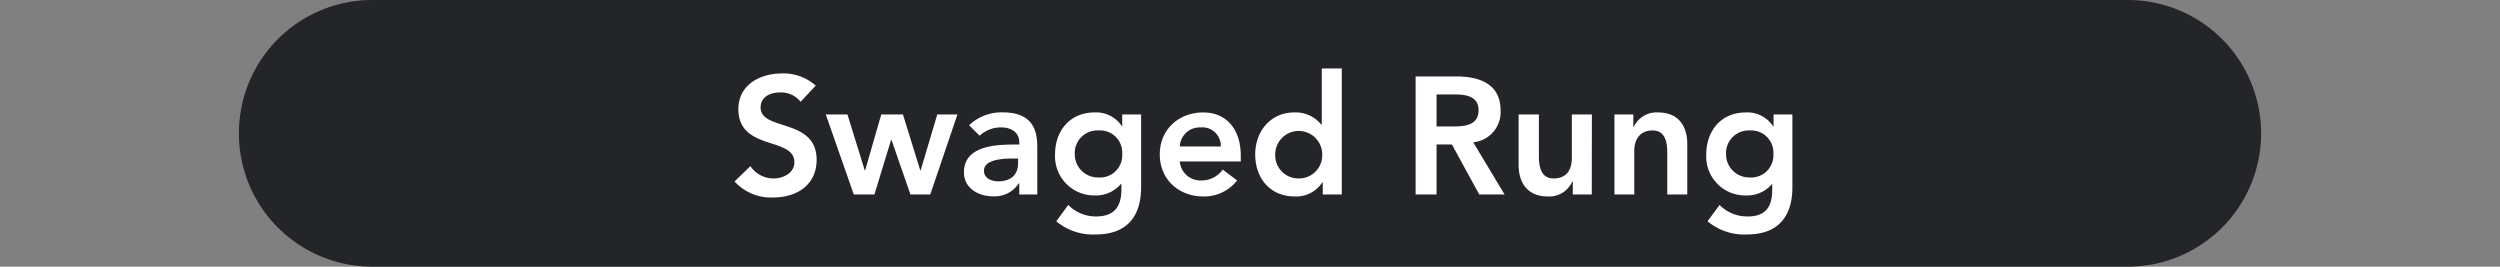
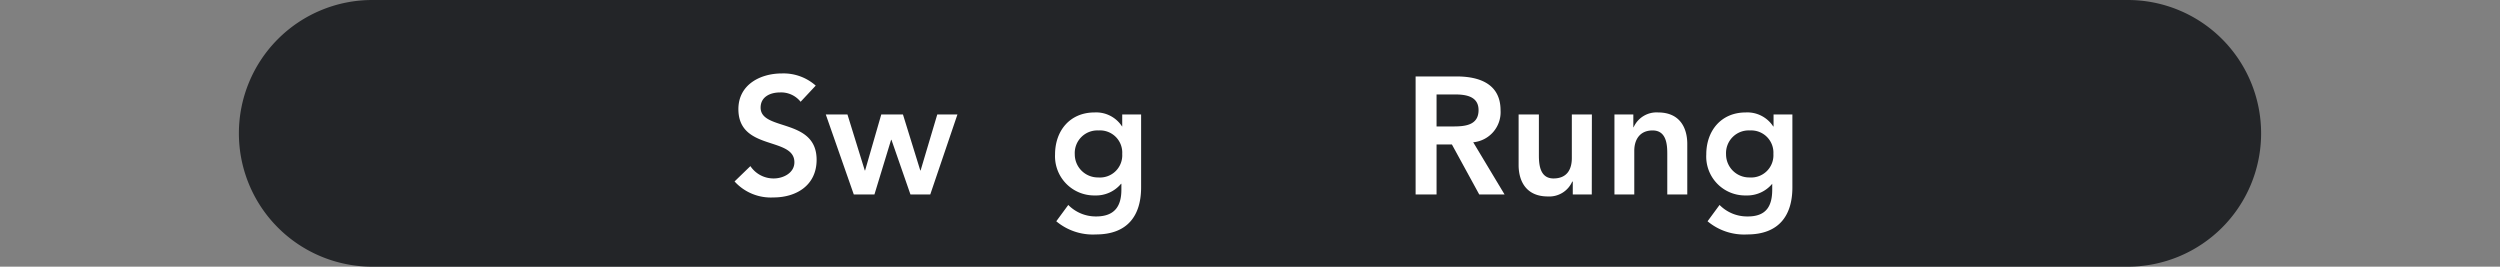
<svg xmlns="http://www.w3.org/2000/svg" id="圖層_1" data-name="圖層 1" width="450" height="48" viewBox="0 0 450 48">
  <rect x="0" y="0" width="450" height="48" fill="#808080" stroke="none" />
  <defs>
    <style>
      .cls-1 {
        fill: #232528;
      }

      .cls-2 {
        fill: #fff;
      }
    </style>
  </defs>
  <path class="cls-1" d="M407,24a24,24,0,0,1-24,24H67A24,24,0,0,1,43,24h0A24,24,0,0,1,67,0H383a24,24,0,0,1,24,24Z" />
  <g>
    <path class="cls-2" d="M144.11,18.32a4.48,4.48,0,0,0-3.72-1.68c-1.74,0-3.48.78-3.48,2.73,0,4.26,10.08,1.83,10.08,9.39,0,4.56-3.6,6.78-7.77,6.78a8.8,8.8,0,0,1-7-2.88l2.85-2.76a5,5,0,0,0,4.2,2.22c1.74,0,3.72-1,3.72-2.91,0-4.65-10.08-2-10.08-9.57,0-4.38,3.9-6.42,7.83-6.42a8.72,8.72,0,0,1,6.09,2.19Z" />
    <path class="cls-2" d="M148.64,20.6h3.9l3.12,10.08h.06l2.91-10.08h3.9l3.12,10.08h.06l3-10.08h3.63L167.45,35h-3.57l-3.42-9.84h-.06l-3,9.84h-3.72Z" />
-     <path class="cls-2" d="M183.47,33h-.09a5.17,5.17,0,0,1-4.62,2.34c-2.67,0-5.25-1.47-5.25-4.32,0-4.68,5.46-5,9.06-5h.9v-.39c0-1.77-1.38-2.7-3.3-2.7a5.66,5.66,0,0,0-3.84,1.5l-1.89-1.89a8.44,8.44,0,0,1,6.12-2.31c6.15,0,6.15,4.44,6.15,6.48V35h-3.24Zm-.21-4.47h-.75c-2,0-5.4.15-5.4,2.22,0,1.32,1.35,1.89,2.52,1.89,2.46,0,3.63-1.29,3.63-3.3Z" />
    <path class="cls-2" d="M205.4,20.6V33.71c0,5.19-2.52,8.49-8.13,8.49a10.25,10.25,0,0,1-7.14-2.37l2.16-2.94a6.94,6.94,0,0,0,5,2.07c3.48,0,4.56-2,4.56-4.83V33.08h-.06a5.86,5.86,0,0,1-4.71,2.1,7.05,7.05,0,0,1-7.17-7.38c0-4.26,2.67-7.56,7.11-7.56a5.55,5.55,0,0,1,4.95,2.52H202V20.6Zm-11.94,7.17a4.16,4.16,0,0,0,4.23,4.17A4,4,0,0,0,202,27.71a4,4,0,0,0-4.26-4.23A4.07,4.07,0,0,0,193.46,27.77Z" />
-     <path class="cls-2" d="M212.36,29.06a3.73,3.73,0,0,0,3.87,3.42,4.73,4.73,0,0,0,3.87-1.95l2.58,1.95a7.5,7.5,0,0,1-6.09,2.88c-4.35,0-7.83-3-7.83-7.56s3.48-7.56,7.83-7.56c4,0,6.75,2.82,6.75,7.83v1Zm7.38-2.7a3.31,3.31,0,0,0-3.66-3.42,3.58,3.58,0,0,0-3.72,3.42Z" />
-     <path class="cls-2" d="M238.1,32.84H238a5.56,5.56,0,0,1-4.95,2.52c-4.44,0-7.11-3.3-7.11-7.56s2.85-7.56,7-7.56a5.92,5.92,0,0,1,4.89,2.19h.09V12.32h3.6V35H238.1Zm-4.29-.72A4.17,4.17,0,0,0,238,27.8a4.23,4.23,0,1,0-8.46,0A4.17,4.17,0,0,0,233.81,32.12Z" />
    <path class="cls-2" d="M254.81,13.76h7.38c4.07,0,7.91,1.32,7.91,6.09a5.44,5.44,0,0,1-4.92,5.76L270.82,35h-4.56l-4.92-9h-2.76v9h-3.77Zm6.71,9c2.13,0,4.62-.18,4.62-2.94,0-2.52-2.34-2.82-4.28-2.82h-3.28v5.76Z" />
    <path class="cls-2" d="M286.52,35H283.1V32.69H283a4.51,4.51,0,0,1-4.4,2.67c-3.87,0-5.25-2.73-5.25-5.67V20.6H277v7.29c0,1.59.12,4.23,2.63,4.23s3.3-1.74,3.3-3.66V20.6h3.61Z" />
    <path class="cls-2" d="M290.6,20.6H294v2.31h.05a4.51,4.51,0,0,1,4.41-2.67c3.88,0,5.25,2.73,5.25,5.67V35h-3.6V27.71c0-1.59-.11-4.23-2.64-4.23-2.37,0-3.3,1.74-3.3,3.66V35H290.6Z" />
    <path class="cls-2" d="M322.63,20.6V33.71c0,5.19-2.52,8.49-8.13,8.49a10.25,10.25,0,0,1-7.14-2.37l2.16-2.94a6.94,6.94,0,0,0,5,2.07C318,39,319,37,319,34.13V33.08H319a5.86,5.86,0,0,1-4.71,2.1,7,7,0,0,1-7.16-7.38c0-4.26,2.67-7.56,7.1-7.56a5.55,5.55,0,0,1,4.95,2.52h.06V20.6Zm-11.94,7.17a4.16,4.16,0,0,0,4.23,4.17,4,4,0,0,0,4.29-4.23A4,4,0,0,0,315,23.48,4.08,4.08,0,0,0,310.69,27.77Z" />
  </g>
</svg>